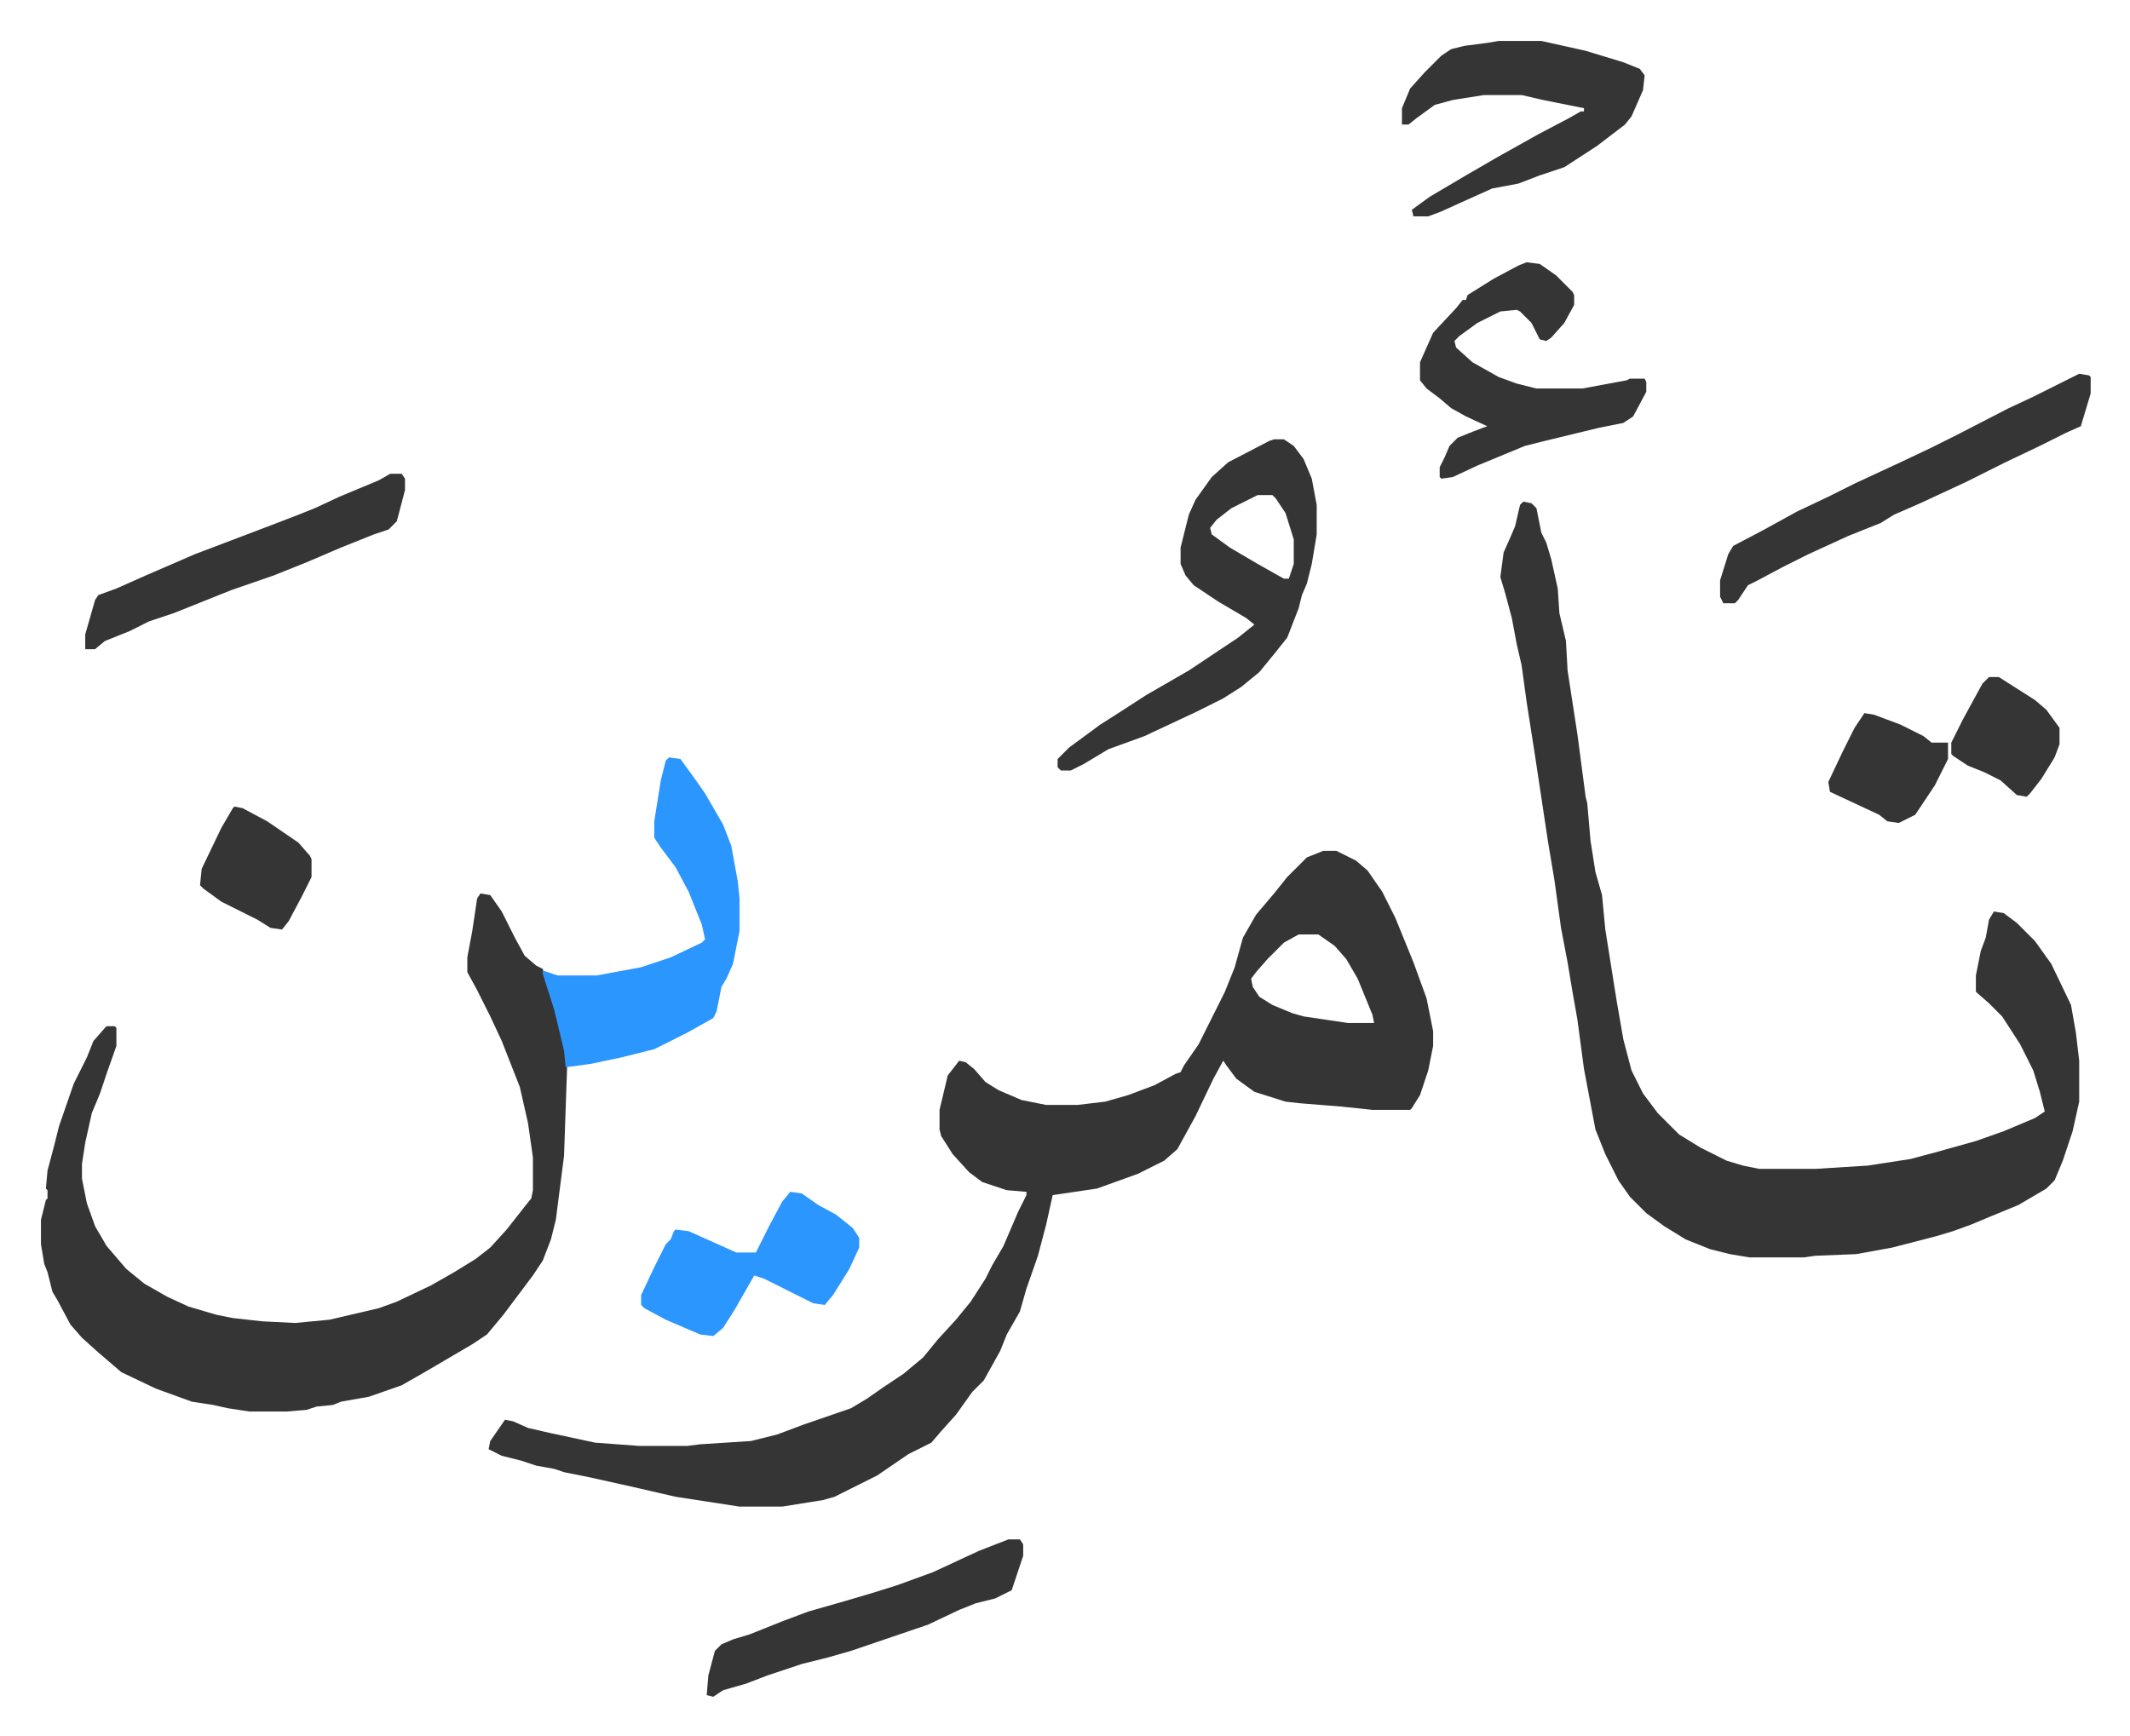
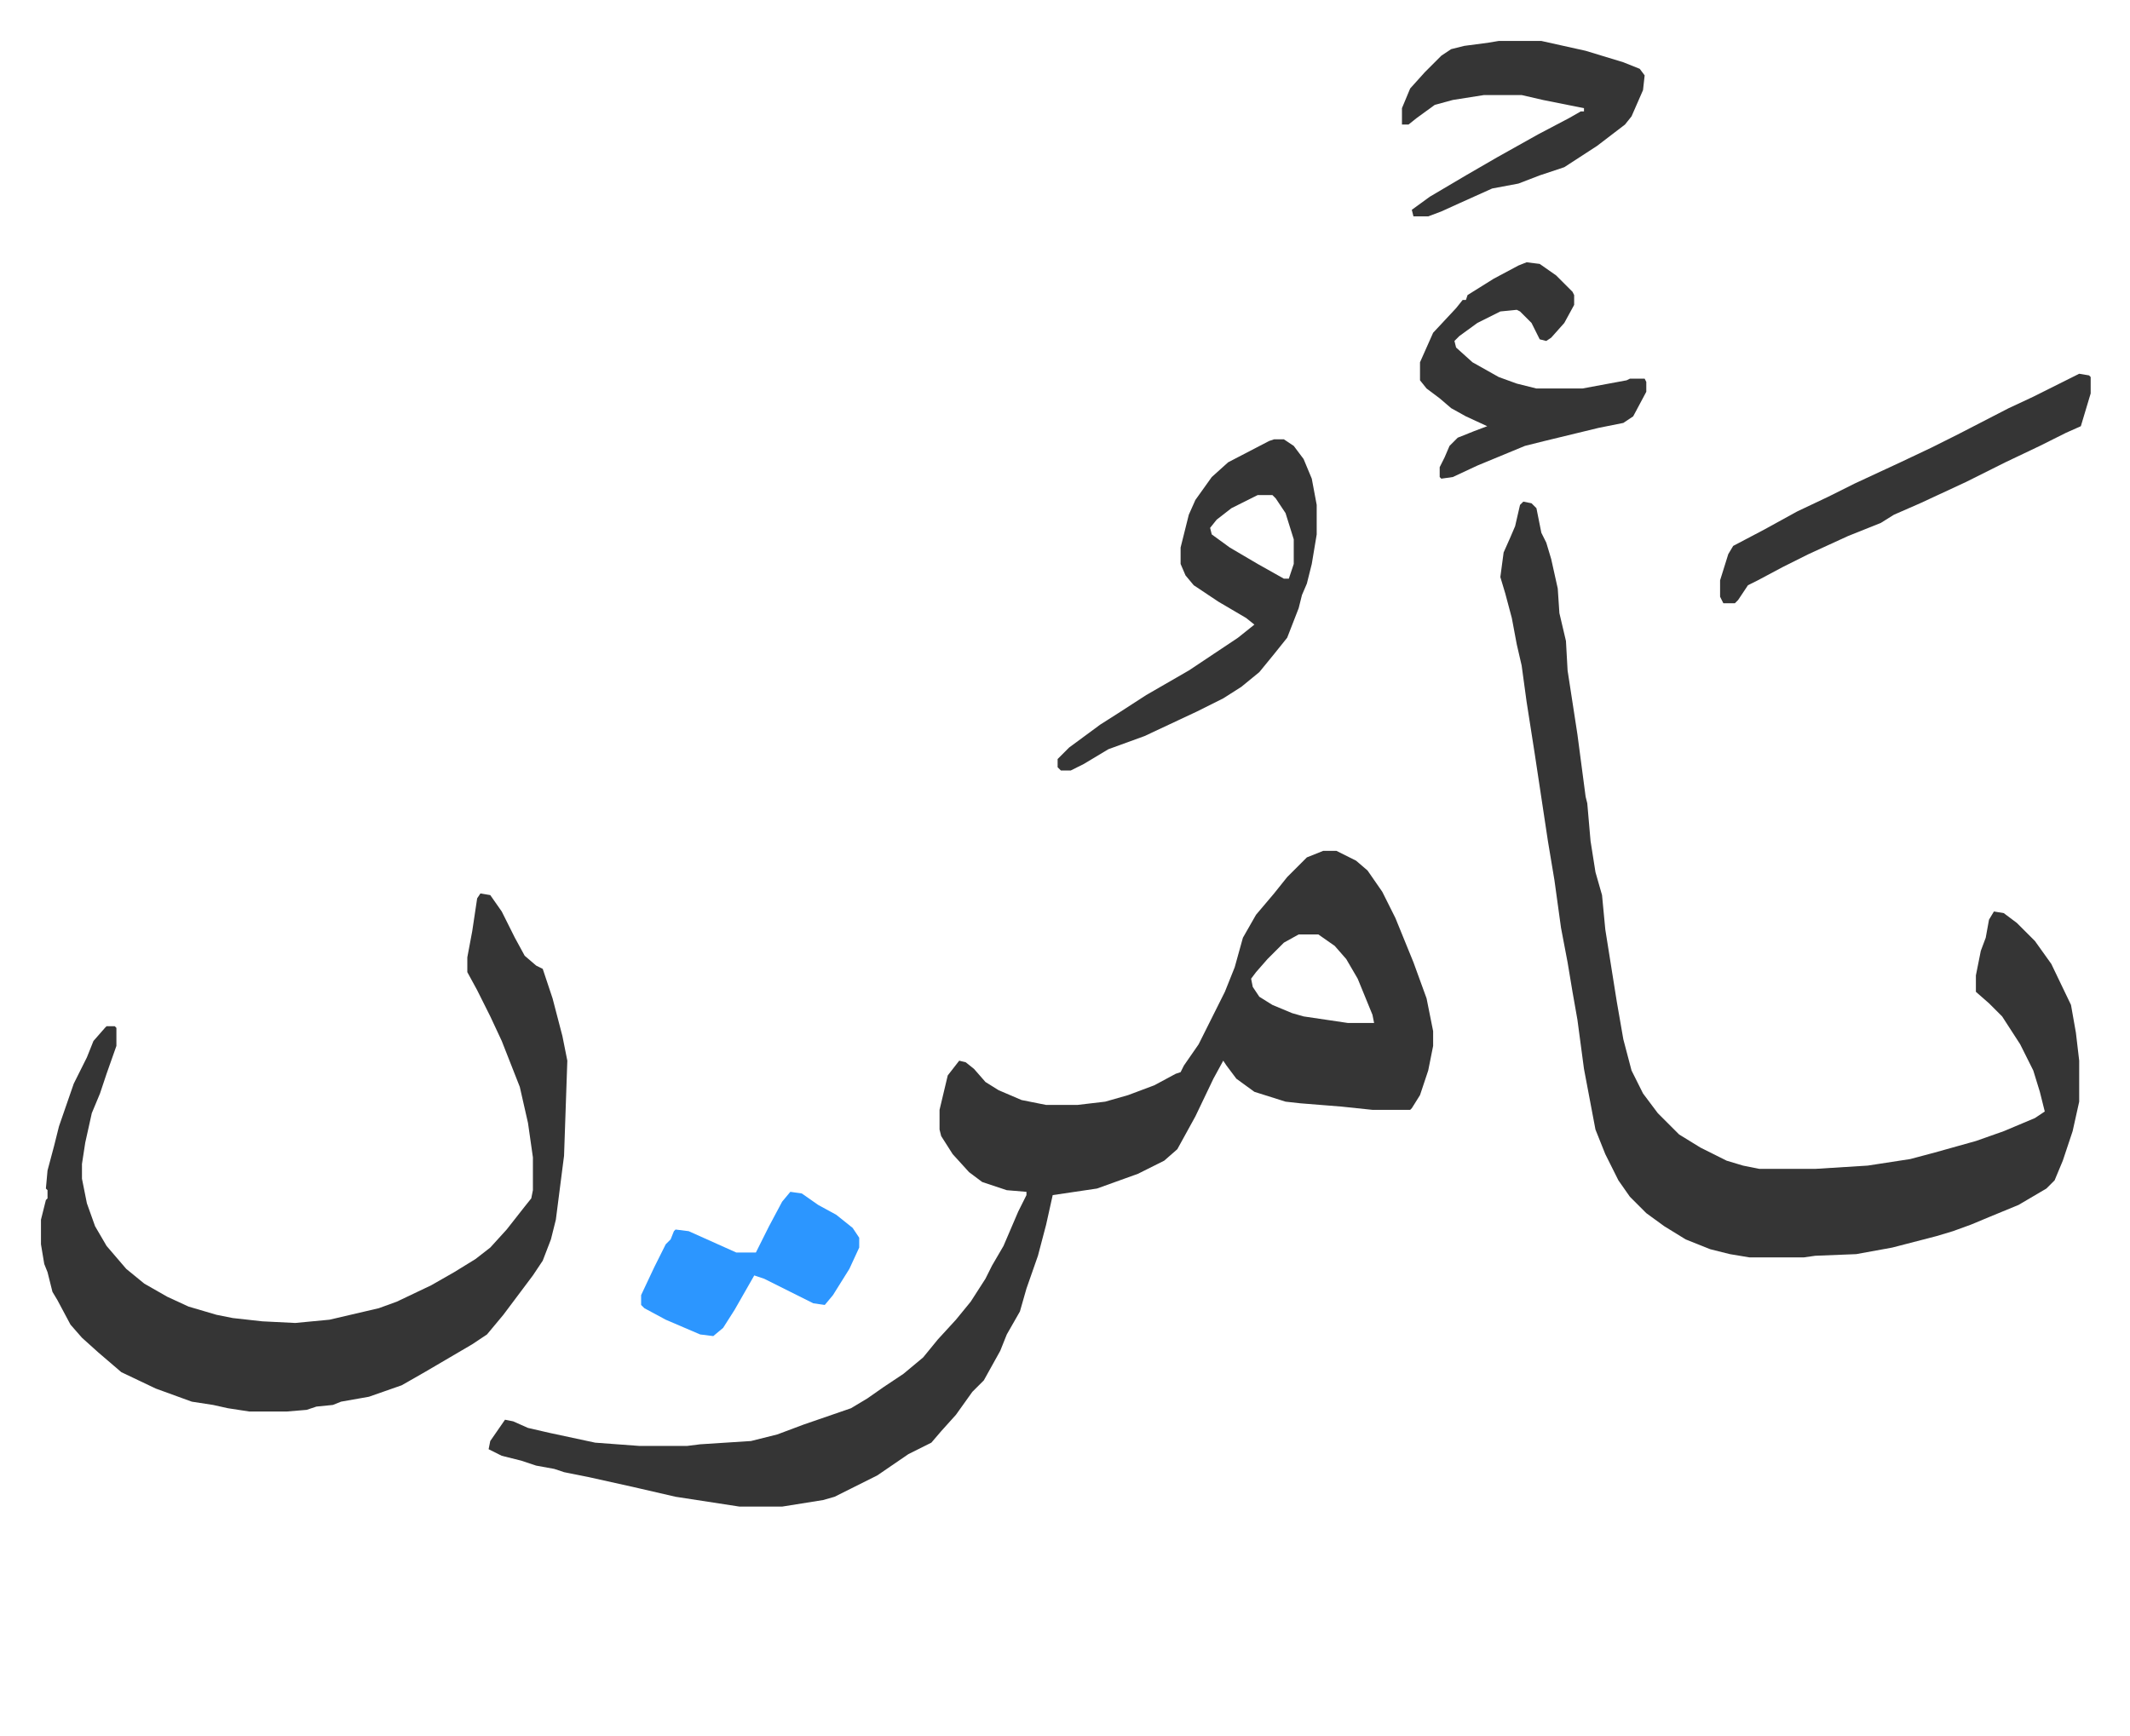
<svg xmlns="http://www.w3.org/2000/svg" role="img" viewBox="-24.98 219.02 1298.96 1058.96">
  <path fill="#353535" id="rule_normal" d="M782 738h8l12 6 7 6 9 13 8 16 11 27 8 22 4 20v9l-3 15-5 15-5 8-1 1h-23l-19-2-25-2-9-1-19-6-11-8-6-8-2-3-6 11-11 23-11 20-8 7-16 8-25 9-27 4-4 18-5 19-7 20-4 14-8 14-4 10-5 9-5 9-7 7-10 14-9 10-6 7-14 7-19 13-16 8-10 5-7 2-25 4h-26l-39-6-26-6-27-6-15-3-6-2-11-2-9-3-12-3-8-4 1-5 9-13 5 1 9 4 13 3 28 6 27 2h29l8-1 31-2 16-4 16-6 29-10 10-6 10-7 12-8 12-10 9-11 11-12 9-11 9-14 4-8 7-12 9-21 5-10v-2l-12-1-15-5-8-6-10-11-7-11-1-4v-12l5-21 7-9 4 1 5 4 7 8 8 5 14 6 15 3h19l17-2 14-4 16-6 13-7 3-1 2-4 9-13 8-16 8-16 6-15 5-18 8-14 11-13 8-10 12-12zm-15 51l-9 5-10 10-7 8-3 4 1 5 4 6 8 5 12 5 7 2 27 4h16l-1-5-9-22-7-12-7-8-10-7zm137-264l5 1 3 3 3 15 3 6 3 10 4 18 1 15 4 17 1 18 6 39 5 38 1 4 2 23 3 19 4 14 2 21 7 44 4 23 5 19 7 14 9 12 13 13 13 8 16 8 10 3 10 2h34l32-2 26-4 15-4 25-7 17-6 19-8 6-4-3-12-4-13-8-16-11-17-8-8-8-7v-10l3-15 3-8 2-11 3-5 6 1 8 6 11 11 10 14 12 25 3 17 2 17v25l-4 18-6 18-5 12-5 5-17 10-17 7-12 5-11 4-10 3-27 7-22 4-25 1-7 1h-33l-12-2-12-3-15-6-13-8-11-8-10-10-7-10-8-16-6-15-7-37-4-30-3-17-3-18-4-21-4-29-4-24-8-53-5-32-3-22-3-13-3-16-4-15-3-10 2-15 4-9 3-7 3-13zM268 764l6 1 7 10 8 16 6 11 7 6 4 2 6 18 6 23 3 15-2 58-5 39-3 12-5 13-6 9-9 12-9 12-10 12-9 6-29 17-14 8-20 7-17 3-5 2-10 1-6 2-12 1h-23l-13-2-9-2-13-2-22-8-21-10-14-12-10-9-7-8-8-15-3-5-3-12-2-5-2-12v-15l3-12 1-1v-5l-1-1 1-11 4-15 3-12 9-26 8-16 4-10 7-8 1-1h5l1 1v11l-6 17-4 12-5 12-4 18-2 13v9l3 15 5 14 7 12 12 14 11 9 14 8 13 6 17 5 10 2 18 2 20 1 21-2 30-7 11-4 21-10 14-8 13-8 9-7 10-11 11-14 4-5 1-5v-20l-3-21-5-22-11-28-7-15-8-16-6-11v-9l3-16 3-20z" />
-   <path fill="#2c96ff" id="rule_madd_permissible_2_4_6" d="M383 681l7 1 8 11 7 10 11 19 5 13 4 22 1 10v20l-4 20-4 9-3 5-3 15-2 4-16 9-20 10-20 5-19 4-15 2-1-10-6-25-7-22v-2l9 3h24l27-5 18-6 19-9 2-2-2-9-8-20-8-15-9-12-4-6v-10l4-25 3-12z" />
  <path fill="#353535" id="rule_normal" d="M752 487h6l6 4 6 8 5 12 3 16v18l-3 18-3 12-3 7-2 8-7 18-8 10-9 11-11 9-11 7-16 8-32 15-22 8-15 9-8 4h-6l-2-2v-5l7-7 19-14 11-7 17-11 26-15 15-10 15-10 10-8-5-4-17-10-15-10-5-6-3-7v-10l5-20 4-9 10-14 10-9 25-13zm-10 34l-16 8-9 7-4 5 1 4 11 8 17 10 16 9h3l3-9v-15l-5-16-6-9-2-2zm164-142l8 1 10 7 10 10 1 2v6l-6 11-8 9-3 2-4-1-5-10-7-7-2-1-10 1-14 7-11 8-3 3 1 4 10 9 16 9 11 4 12 3h28l27-5 2-1h9l1 2v6l-8 15-6 4-15 3-33 8-12 3-29 12-15 7-7 1-1-1v-6l3-6 3-7 5-5 10-4 8-3-13-6-9-5-7-6-8-6-4-5v-11l8-18 14-15 4-5h2l1-3 16-10 15-8zm-17-135h26l27 6 23 7 10 4 3 4-1 9-7 16-4 5-17 13-20 13-15 5-13 5-16 3-20 9-11 5-8 3h-9l-1-4 11-8 22-13 19-11 25-14 19-10 7-4h2v-2l-25-5-13-3h-23l-19 3-11 3-11 8-5 4h-4v-10l5-12 9-10 10-10 6-4 8-2 15-2zm354 203l6 1 1 1v10l-6 20-9 4-16 8-21 10-8 4-16 8-28 13-16 7-8 5-20 8-24 11-16 8-15 8-6 3-6 9-2 2h-7l-2-4v-10l5-16 3-5 19-10 20-11 19-9 16-8 28-13 19-9 16-8 31-16 15-7z" />
  <path fill="#2c96ff" id="rule_madd_permissible_2_4_6" d="M457 946l7 1 10 7 11 6 10 8 4 6v6l-6 13-10 16-5 6-7-1-14-7-16-8-6-2-12 21-7 11-6 5-8-1-21-9-13-7-2-2v-6l8-17 7-14 3-3 2-5 1-1 8 1 29 13h12l8-16 8-15z" />
-   <path fill="#353535" id="rule_normal" d="M213 508h7l2 3v7l-5 19-5 5-9 3-20 8-21 9-20 8-26 9-25 10-10 4-15 5-12 6-15 6-6 5h-6v-9l6-21 2-3 11-4 18-8 30-13 29-11 21-8 13-5 10-4 15-7 24-10zm377 650h7l2 3v7l-7 21-10 5-12 3-10 4-19 9-47 16-14 4-16 4-21 7-13 5-14 4-6 4-4-1 1-12 4-15 4-4 7-3 10-3 20-8 16-6 21-6 17-5 16-5 22-8 28-13zM118 711l5 1 15 8 19 13 7 8 1 2v11l-6 12-8 15-4 5-7-1-8-5-22-11-11-8-2-2 1-10 12-25 7-12zm994-57l6 1 16 6 14 7 5 4h10v10l-8 16-12 18-10 5-7-1-5-4-30-14-1-6 9-19 7-14zm76-22h6l22 14 7 6 8 11v10l-3 8-8 13-7 9-2 2-6-1-10-9-10-5-10-4-9-6-1-1v-7l7-14 12-22z" />
</svg>